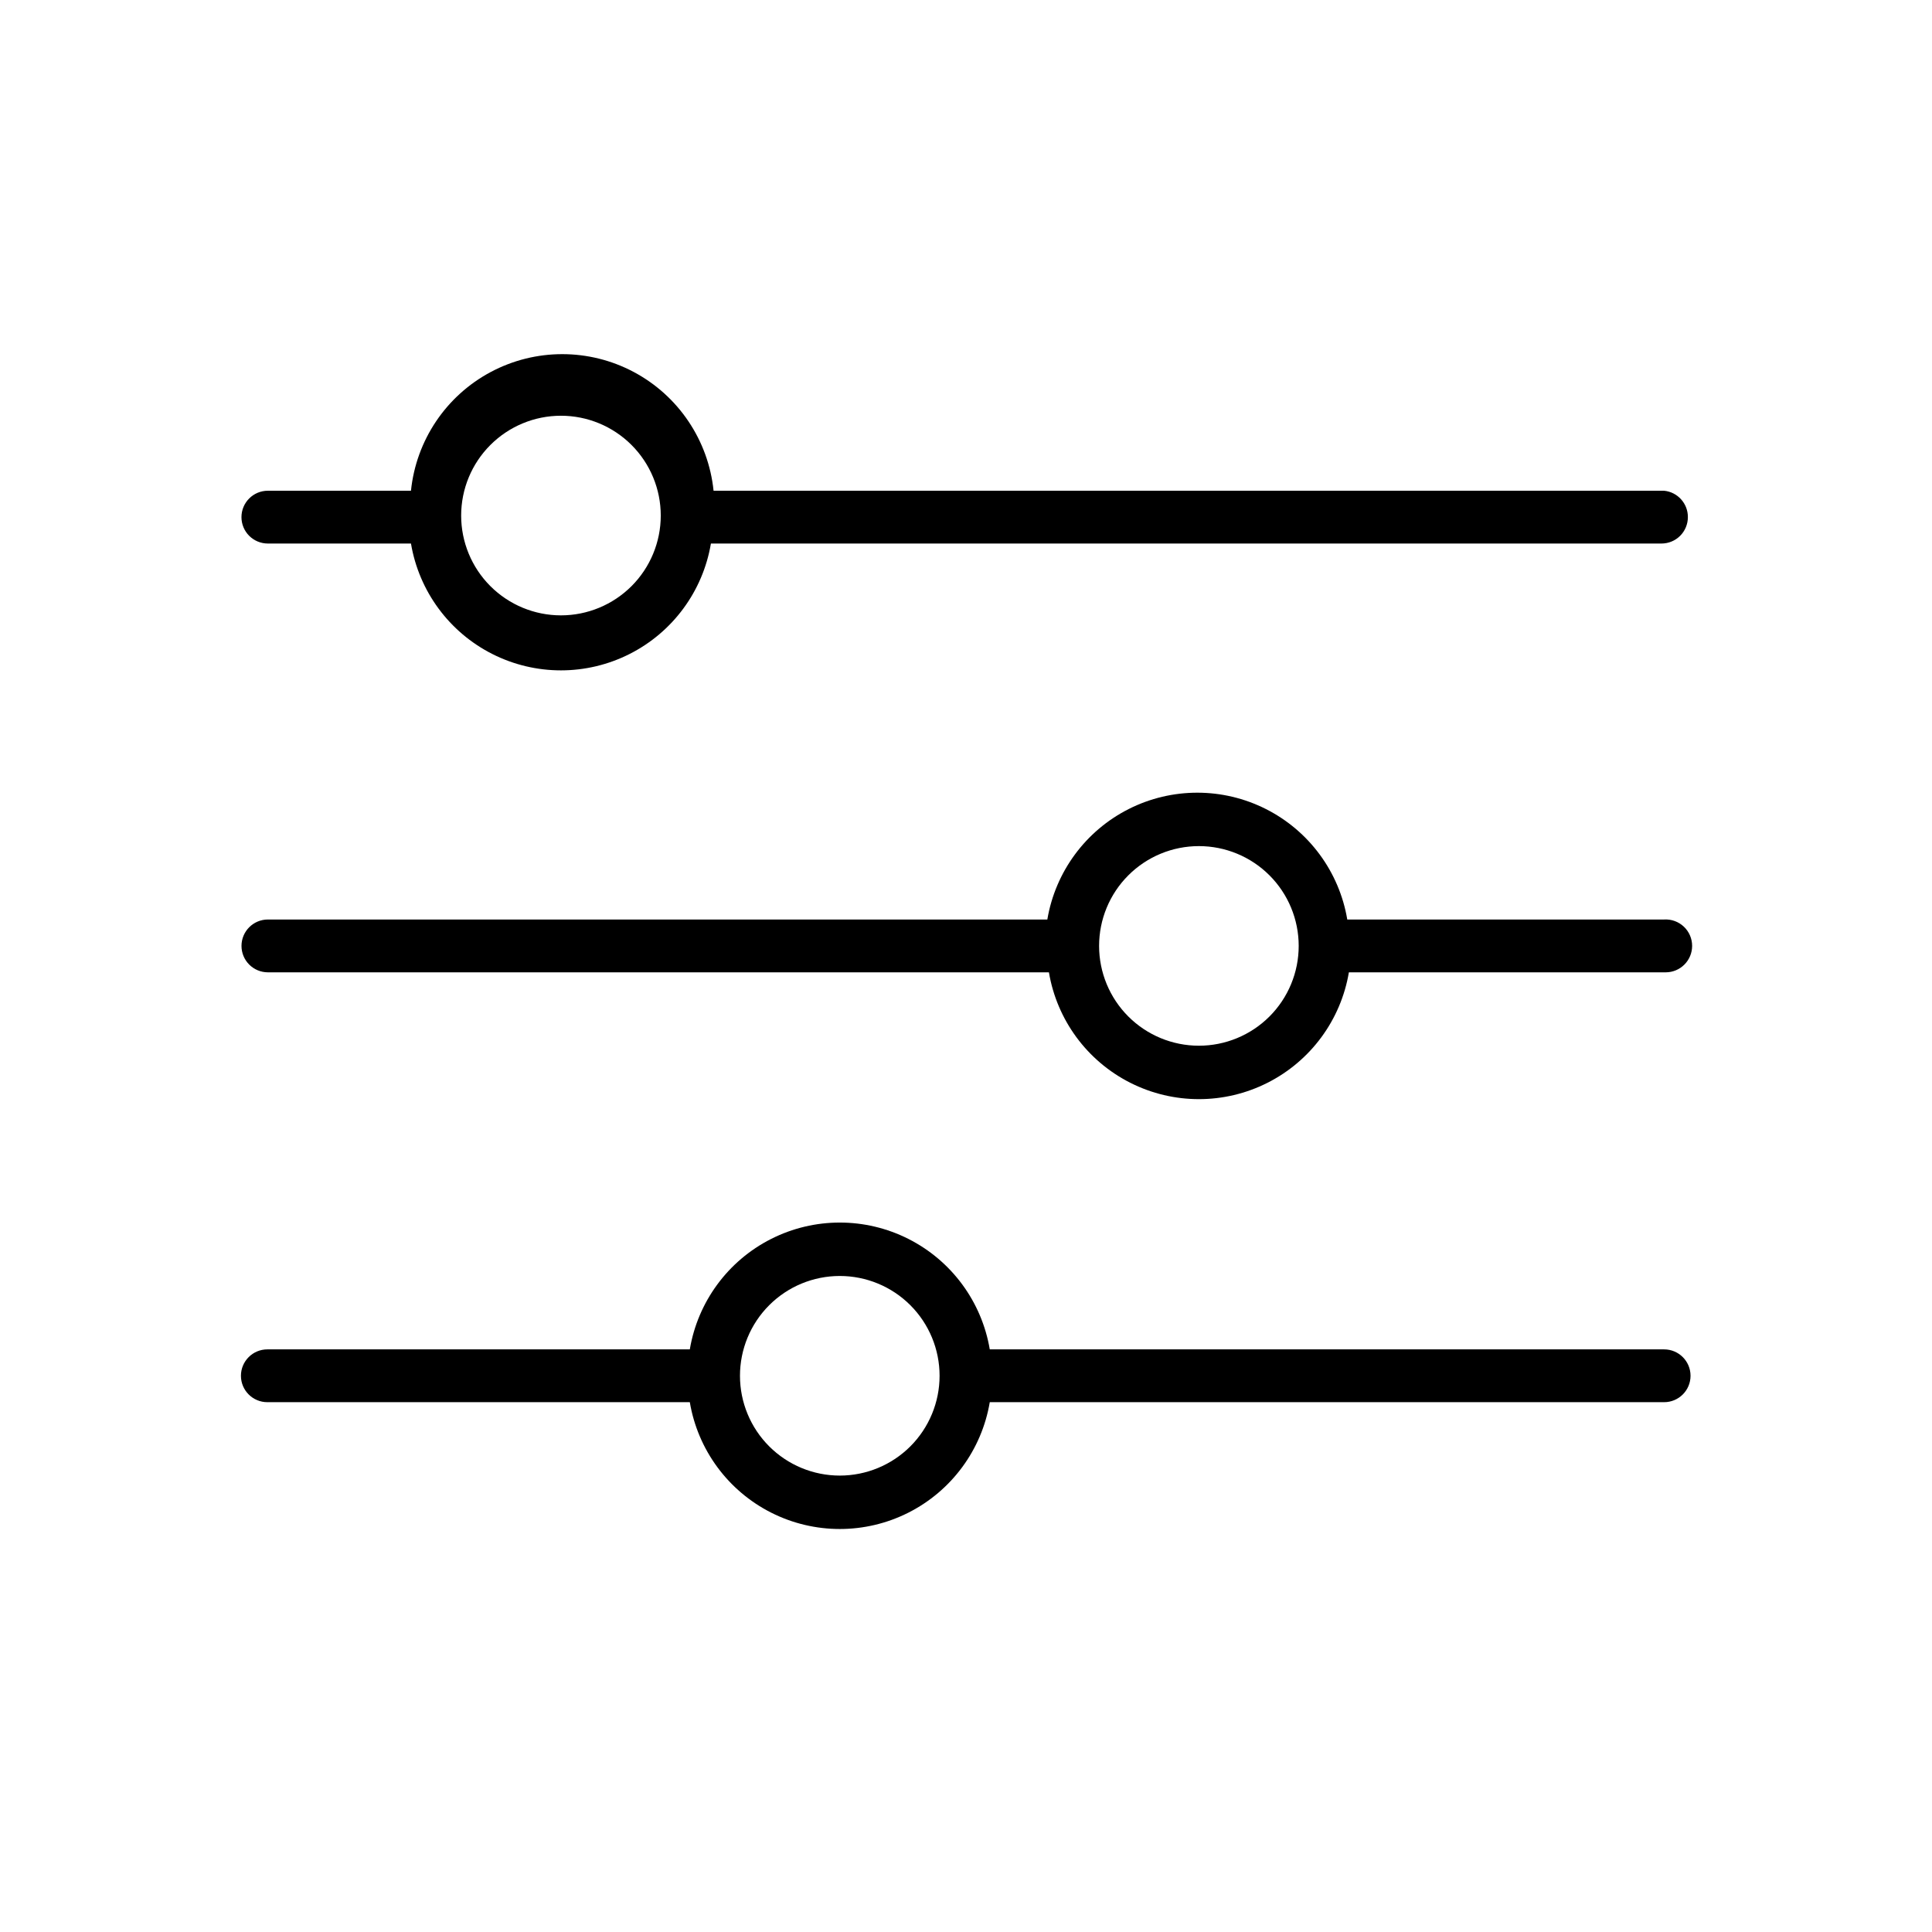
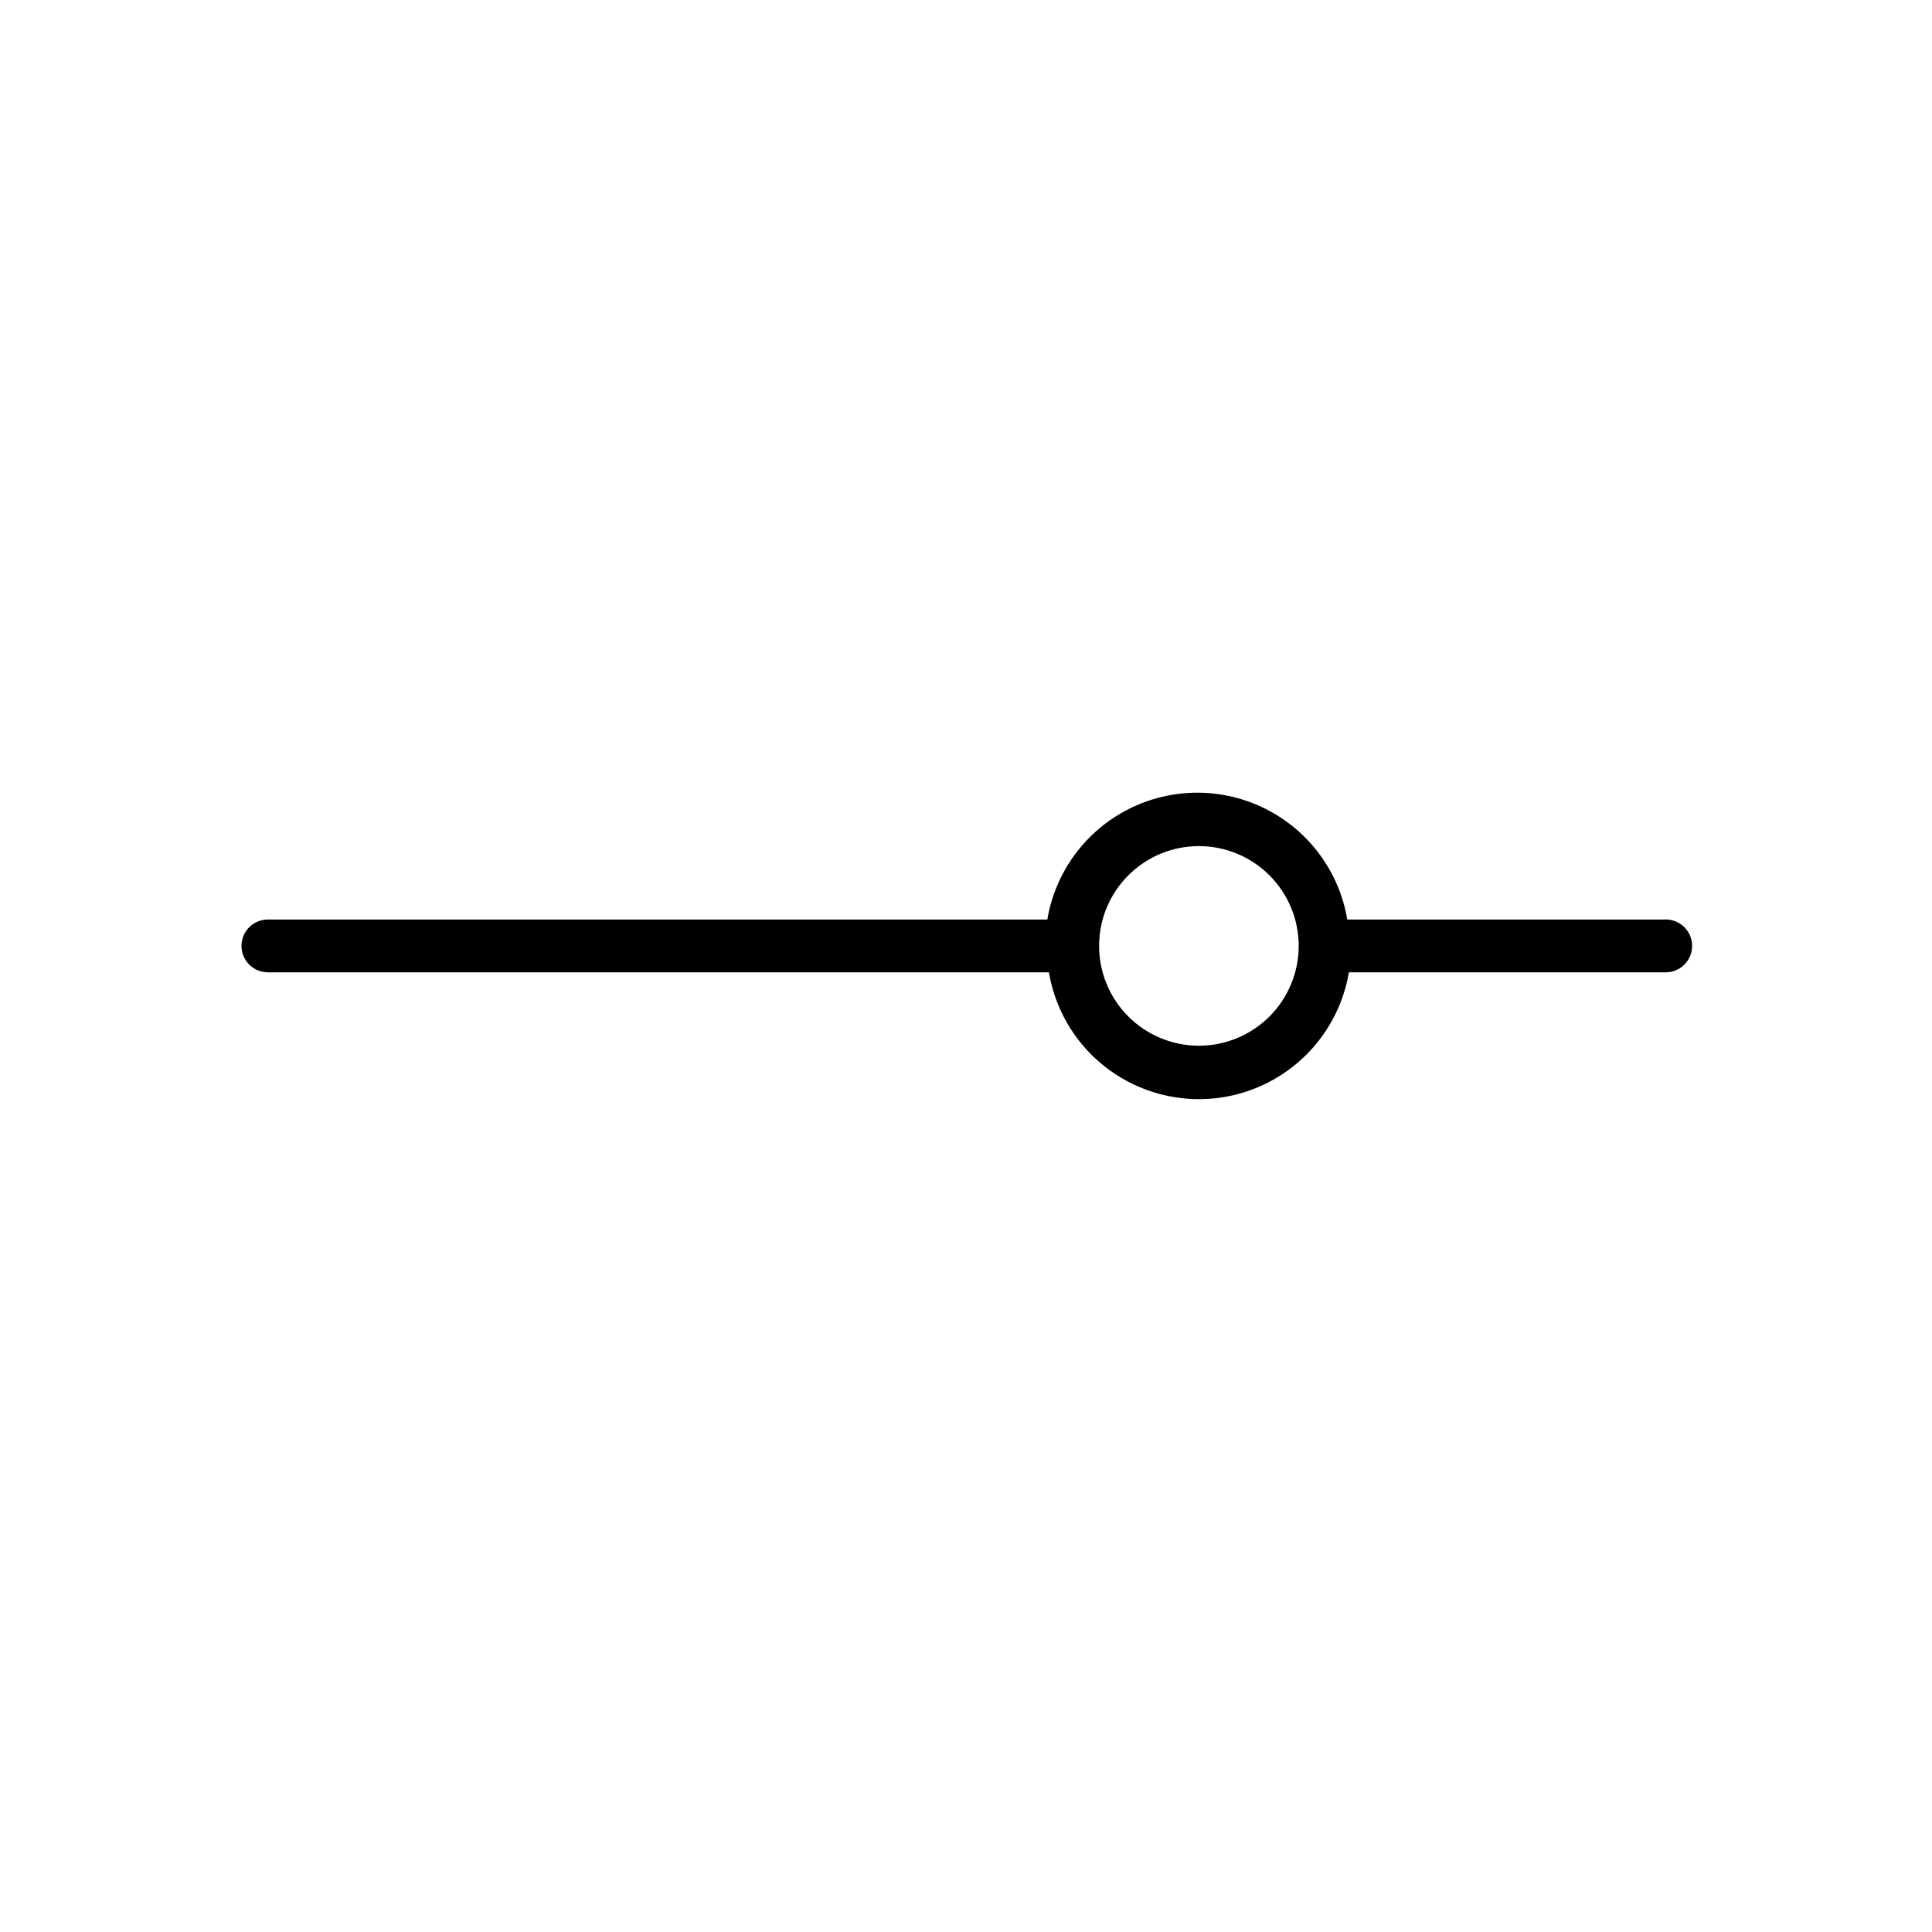
<svg xmlns="http://www.w3.org/2000/svg" fill="#000000" width="800px" height="800px" version="1.1" viewBox="144 144 512 512">
  <g>
-     <path d="m585.01 274.05h-251.91 0.004c-1.371-13.355-9.297-25.152-21.145-31.465-11.848-6.309-26.059-6.309-37.906 0-11.844 6.312-19.773 18.109-21.141 31.465h-37.926c-3.863 0-6.996 3.133-6.996 6.996 0 1.855 0.734 3.637 2.047 4.949s3.094 2.047 4.949 2.047h37.926c2.129 12.633 10.133 23.5 21.562 29.277 11.434 5.781 24.93 5.781 36.363 0 11.434-5.777 19.438-16.645 21.562-29.277h251.91c1.855 0 3.637-0.734 4.949-2.047s2.047-3.094 2.047-4.949c0.02-3.606-2.707-6.637-6.297-6.996zm-292.35 33.027c-7.016 0-13.742-2.789-18.703-7.746-4.961-4.961-7.746-11.691-7.746-18.703 0-7.016 2.785-13.742 7.746-18.703 4.961-4.961 11.688-7.75 18.703-7.75s13.742 2.789 18.703 7.75c4.961 4.961 7.746 11.688 7.746 18.703 0 7.012-2.785 13.742-7.746 18.703-4.961 4.957-11.688 7.746-18.703 7.746z" />
    <path d="m585.01 387.68h-83.969c-2.125-12.633-10.133-23.5-21.562-29.277-11.434-5.777-24.93-5.777-36.363 0-11.43 5.777-19.434 16.645-21.562 29.277h-206.56c-3.863 0-6.996 3.133-6.996 6.996 0 1.855 0.734 3.637 2.047 4.949s3.094 2.051 4.949 2.051h206.98c2.129 12.629 10.133 23.496 21.566 29.273 11.43 5.781 24.93 5.781 36.359 0 11.434-5.777 19.438-16.645 21.566-29.273h83.969c1.855 0 3.633-0.738 4.945-2.051s2.051-3.094 2.051-4.949c0.004-1.93-0.793-3.777-2.195-5.102-1.406-1.324-3.293-2.012-5.223-1.895zm-123.29 33.449v-0.004c-7.016 0-13.742-2.785-18.703-7.746-4.961-4.961-7.746-11.688-7.746-18.703 0-7.016 2.785-13.742 7.746-18.703 4.961-4.961 11.688-7.746 18.703-7.746s13.742 2.785 18.703 7.746c4.961 4.961 7.746 11.688 7.746 18.703 0 7.016-2.785 13.742-7.746 18.703-4.961 4.961-11.688 7.746-18.703 7.746z" />
-     <path d="m585.01 501.6h-178.71c-2.129-12.633-10.133-23.5-21.566-29.277-11.43-5.777-24.93-5.777-36.359 0-11.434 5.777-19.438 16.645-21.566 29.277h-111.96c-3.863 0-6.996 3.133-6.996 6.996 0 3.863 3.133 6.996 6.996 6.996h111.96c2.129 12.633 10.133 23.5 21.566 29.277 11.43 5.777 24.93 5.777 36.359 0 11.434-5.777 19.438-16.645 21.566-29.277h178.71c3.867 0 7-3.133 7-6.996 0-3.863-3.133-6.996-7-6.996zm-218.46 33.445c-7.016 0-13.742-2.785-18.703-7.746-4.961-4.961-7.746-11.688-7.746-18.703s2.785-13.742 7.746-18.703c4.961-4.961 11.688-7.746 18.703-7.746s13.742 2.785 18.703 7.746c4.961 4.961 7.746 11.688 7.746 18.703s-2.785 13.742-7.746 18.703c-4.961 4.961-11.688 7.746-18.703 7.746z" />
  </g>
</svg>